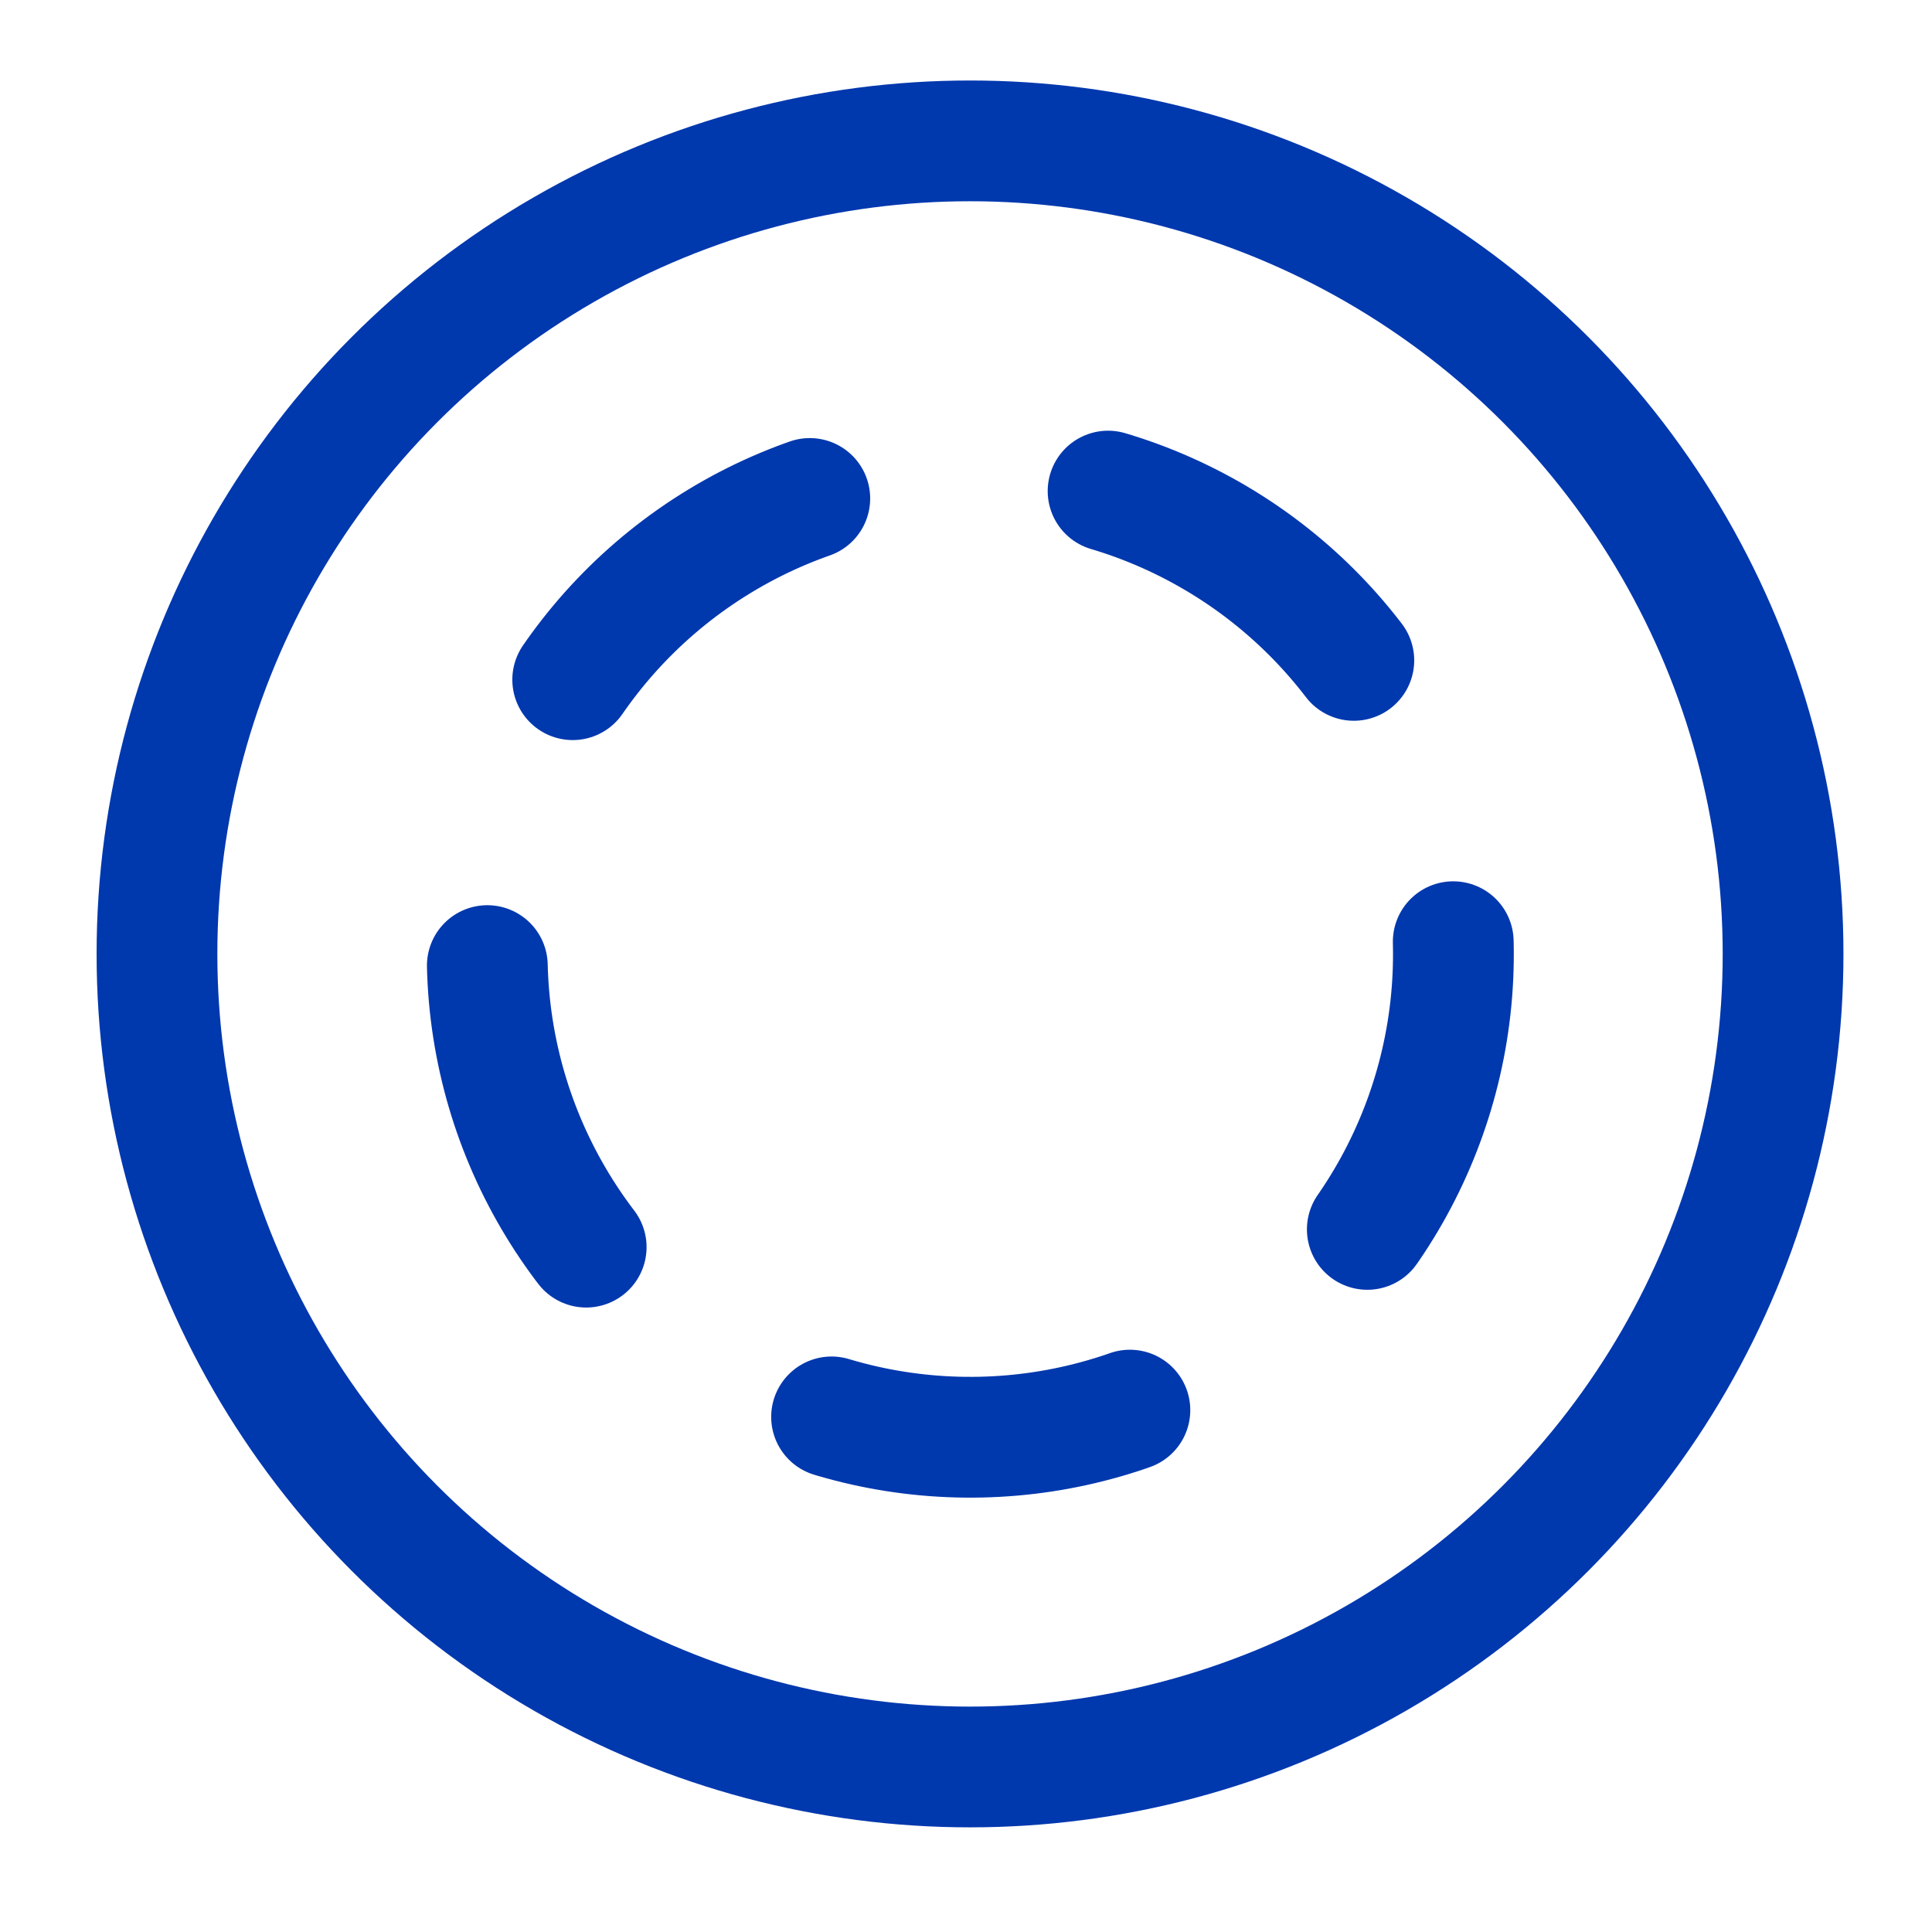
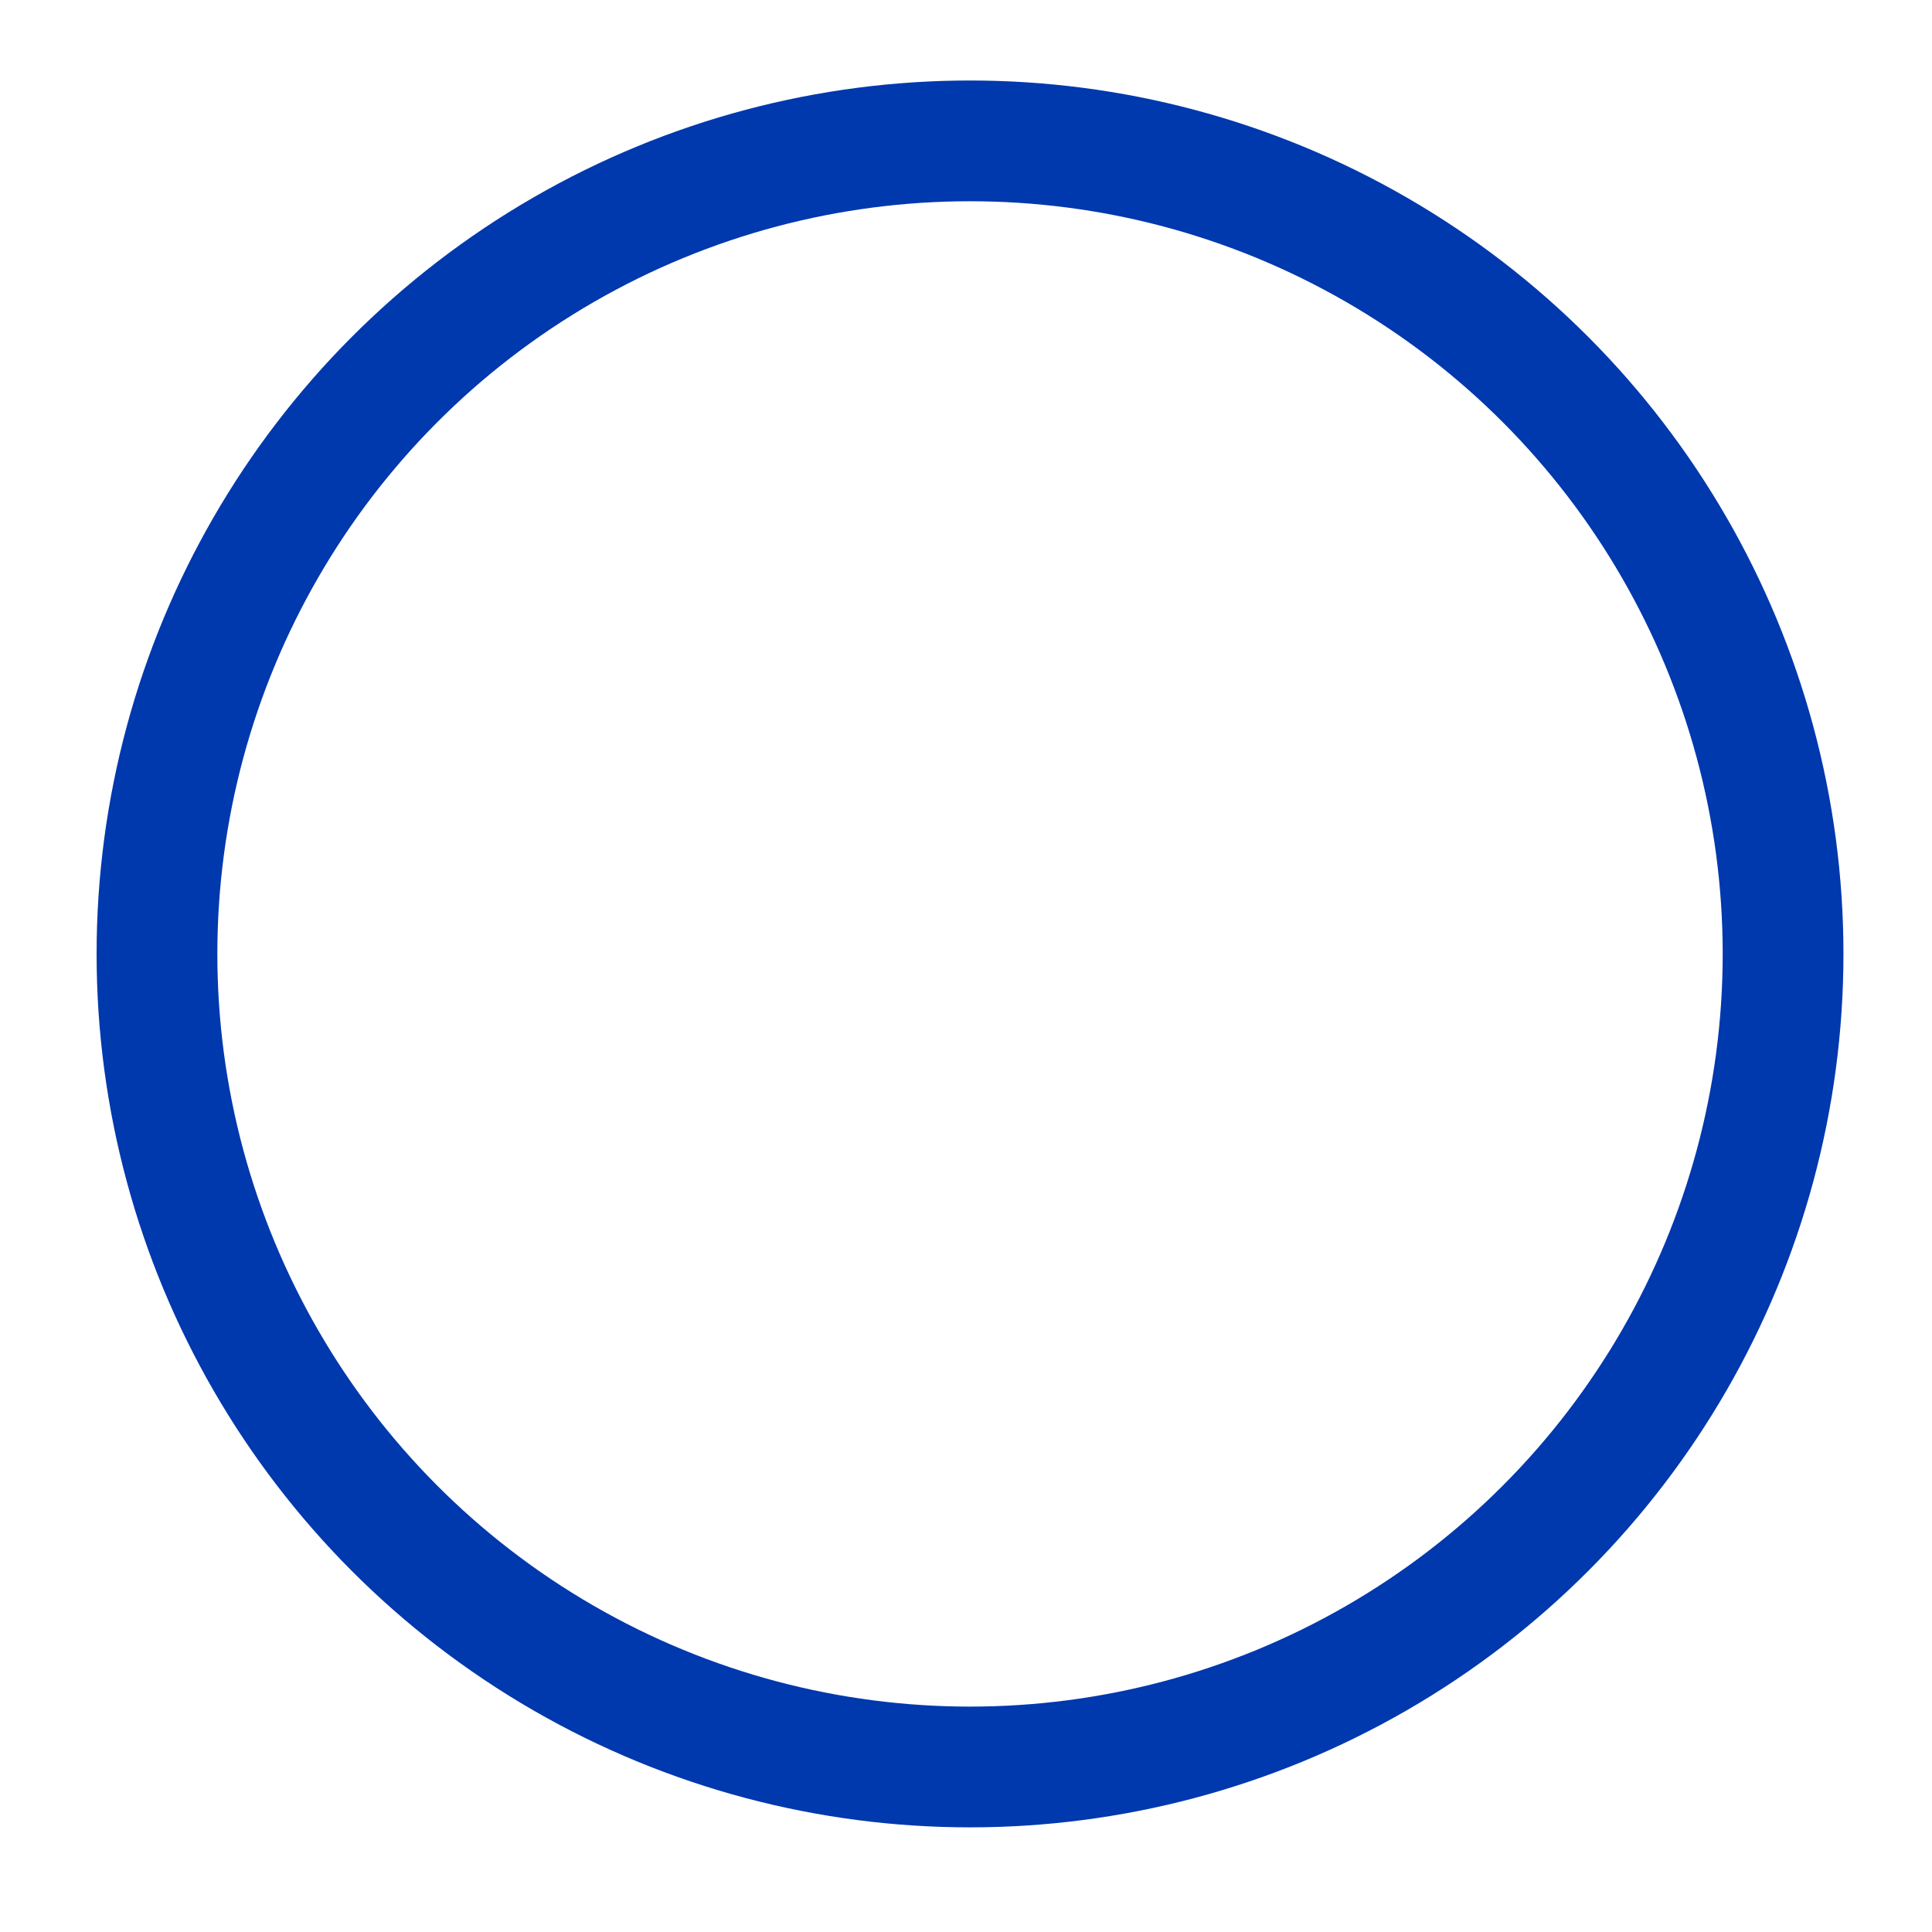
<svg xmlns="http://www.w3.org/2000/svg" version="1.1" x="0px" y="0px" width="48px" height="48px" viewBox="0 0 48 48" style="enable-background:new 0 0 48 48;" xml:space="preserve">
  <g id="Layer_1">
    <circle style="fill:none;stroke:#0038AE;stroke-width:3;stroke-linecap:round;stroke-miterlimit:10;" cx="24.1" cy="23.7" r="20.2" />
    <g>
-       <ellipse transform="matrix(1 -2.172369e-02 2.172369e-02 1 -0.508 0.529)" style="fill:none;stroke:#0038AE;stroke-width:3;stroke-linecap:round;stroke-miterlimit:10;stroke-dasharray:7.535,7.535;" cx="24.1" cy="23.7" rx="12" ry="12" />
-     </g>
+       </g>
  </g>
  <g id="Layer_2">
</g>
</svg>